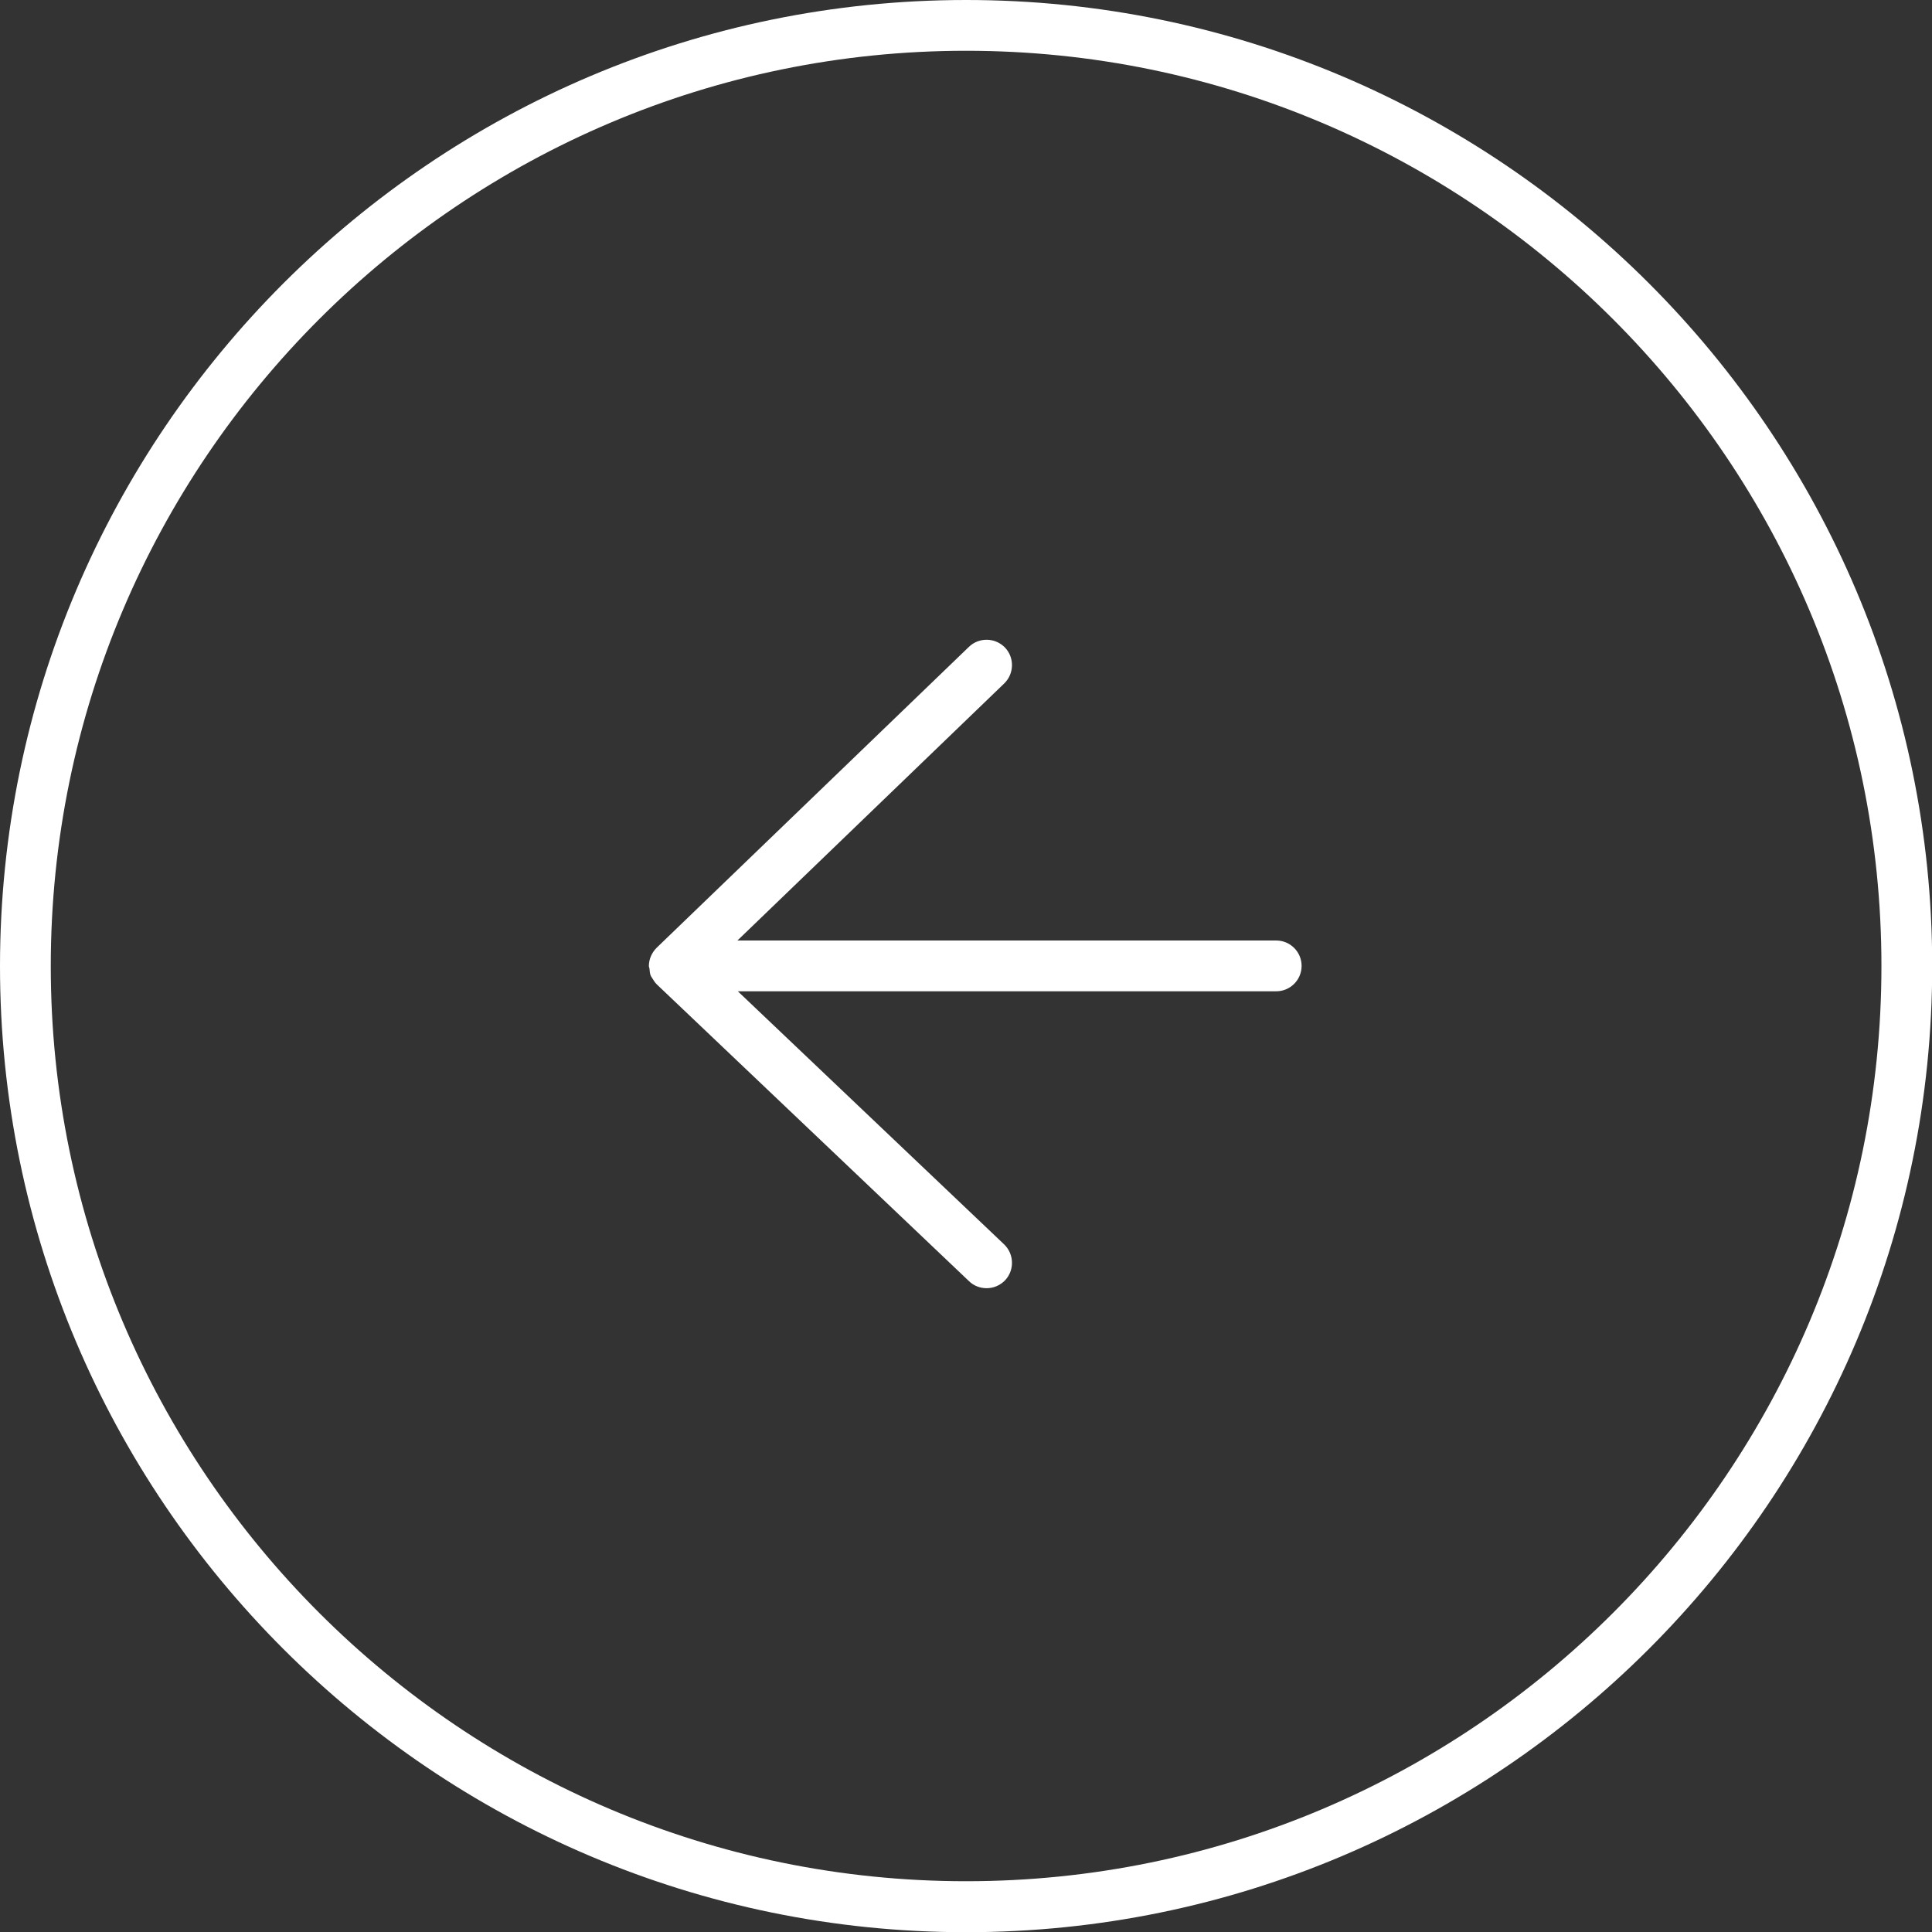
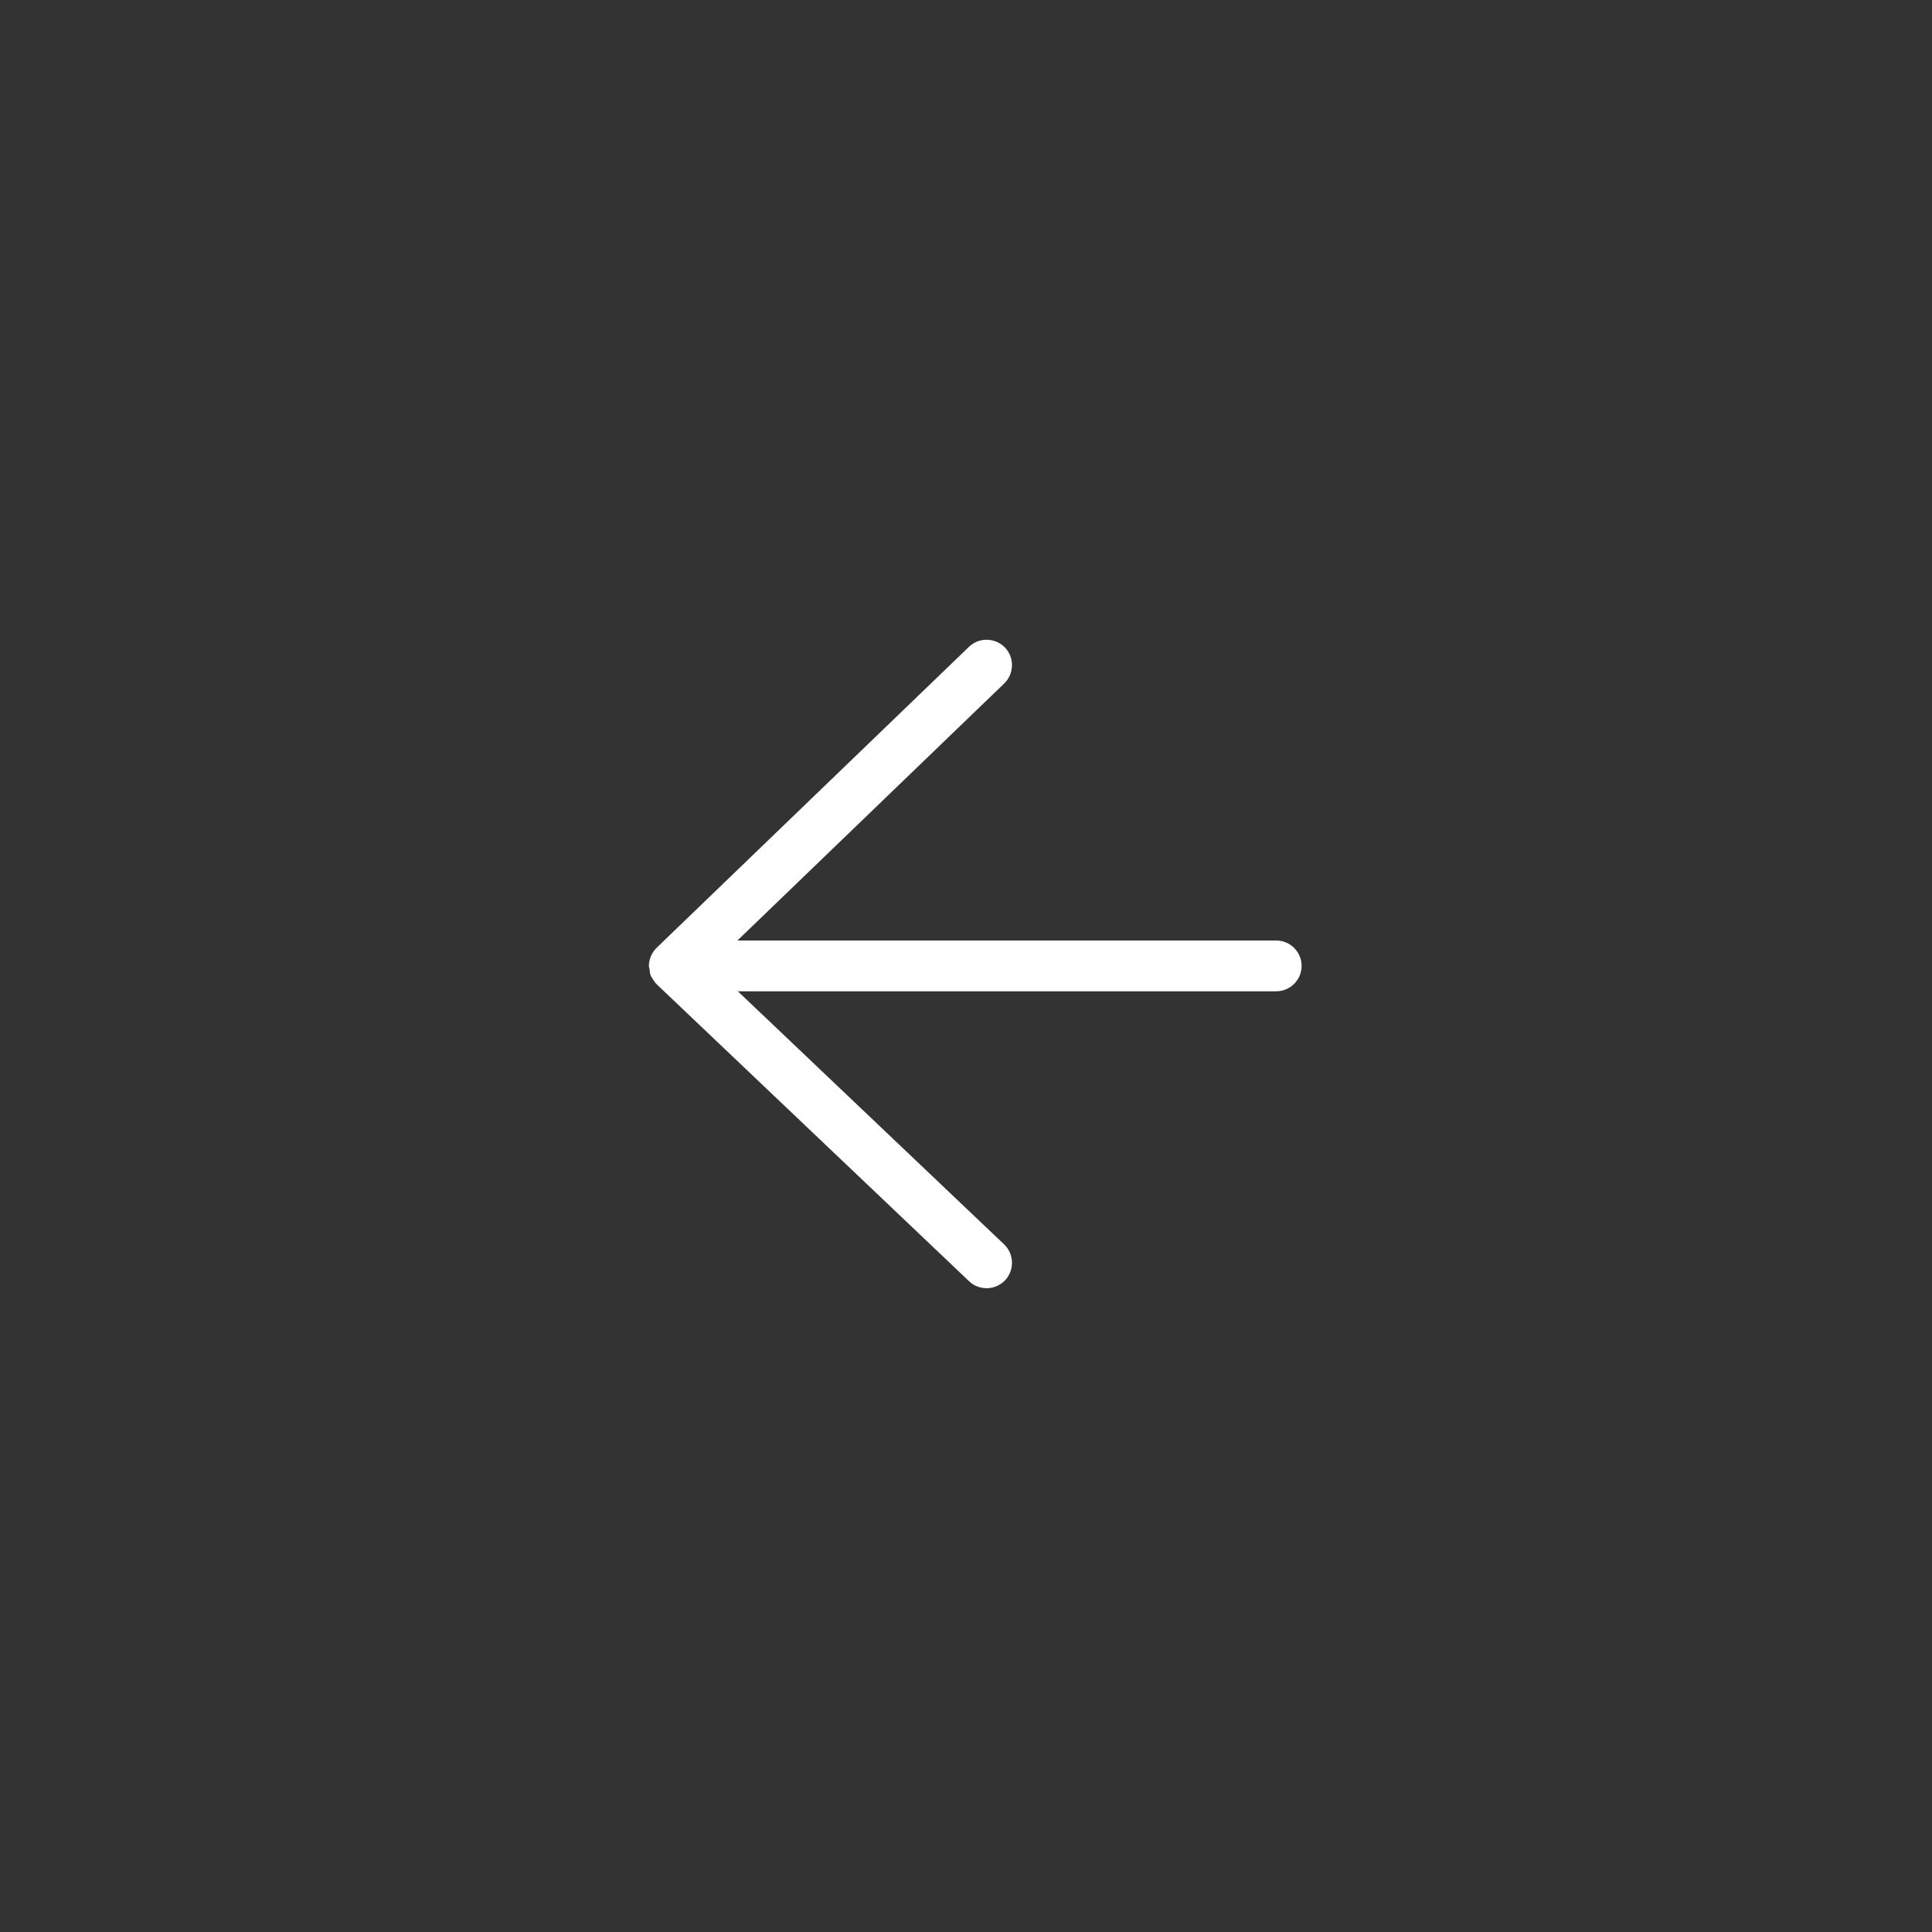
<svg xmlns="http://www.w3.org/2000/svg" version="1.1" id="图层_1" x="0px" y="0px" viewBox="0 0 95.13 95.13" style="enable-background:new 0 0 95.13 95.13;" xml:space="preserve">
  <rect x="0" y="0" width="95.13" height="95.13" fill="#333333" stroke="none" />
  <style type="text/css">
	.st0{fill:#FFFFFF;}
</style>
  <g>
-     <path class="st0" d="M0,47.57C0,73.8,21.34,95.14,47.57,95.14S95.14,73.8,95.14,47.57S73.8,0,47.57,0C21.35,0,0.01,21.34,0,47.57z    M2.5,47.57C2.5,22.72,22.72,2.5,47.57,2.5s45.07,20.22,45.07,45.07S72.42,92.63,47.57,92.63C22.73,92.63,2.5,72.42,2.5,47.57z" />
    <path class="st0" d="M31.95,47.57L31.95,47.57L31.95,47.57c0,0.05,0.03,0.09,0.03,0.13c0.01,0.13,0.02,0.25,0.07,0.36   c0.01,0.03,0.04,0.05,0.05,0.08c0.07,0.11,0.14,0.23,0.23,0.32l0.01,0.01l15.38,14.62c0.24,0.23,0.55,0.34,0.86,0.34   c0.33,0,0.66-0.13,0.91-0.39c0.47-0.5,0.45-1.29-0.05-1.77L36.33,48.81h26.51c0.69,0,1.25-0.56,1.25-1.25   c0-0.69-0.56-1.25-1.25-1.25H36.31l13.14-12.66c0.49-0.48,0.51-1.27,0.03-1.77c-0.48-0.49-1.27-0.51-1.77-0.03L32.33,46.67l0,0   C32.1,46.9,31.95,47.22,31.95,47.57z" />
  </g>
</svg>